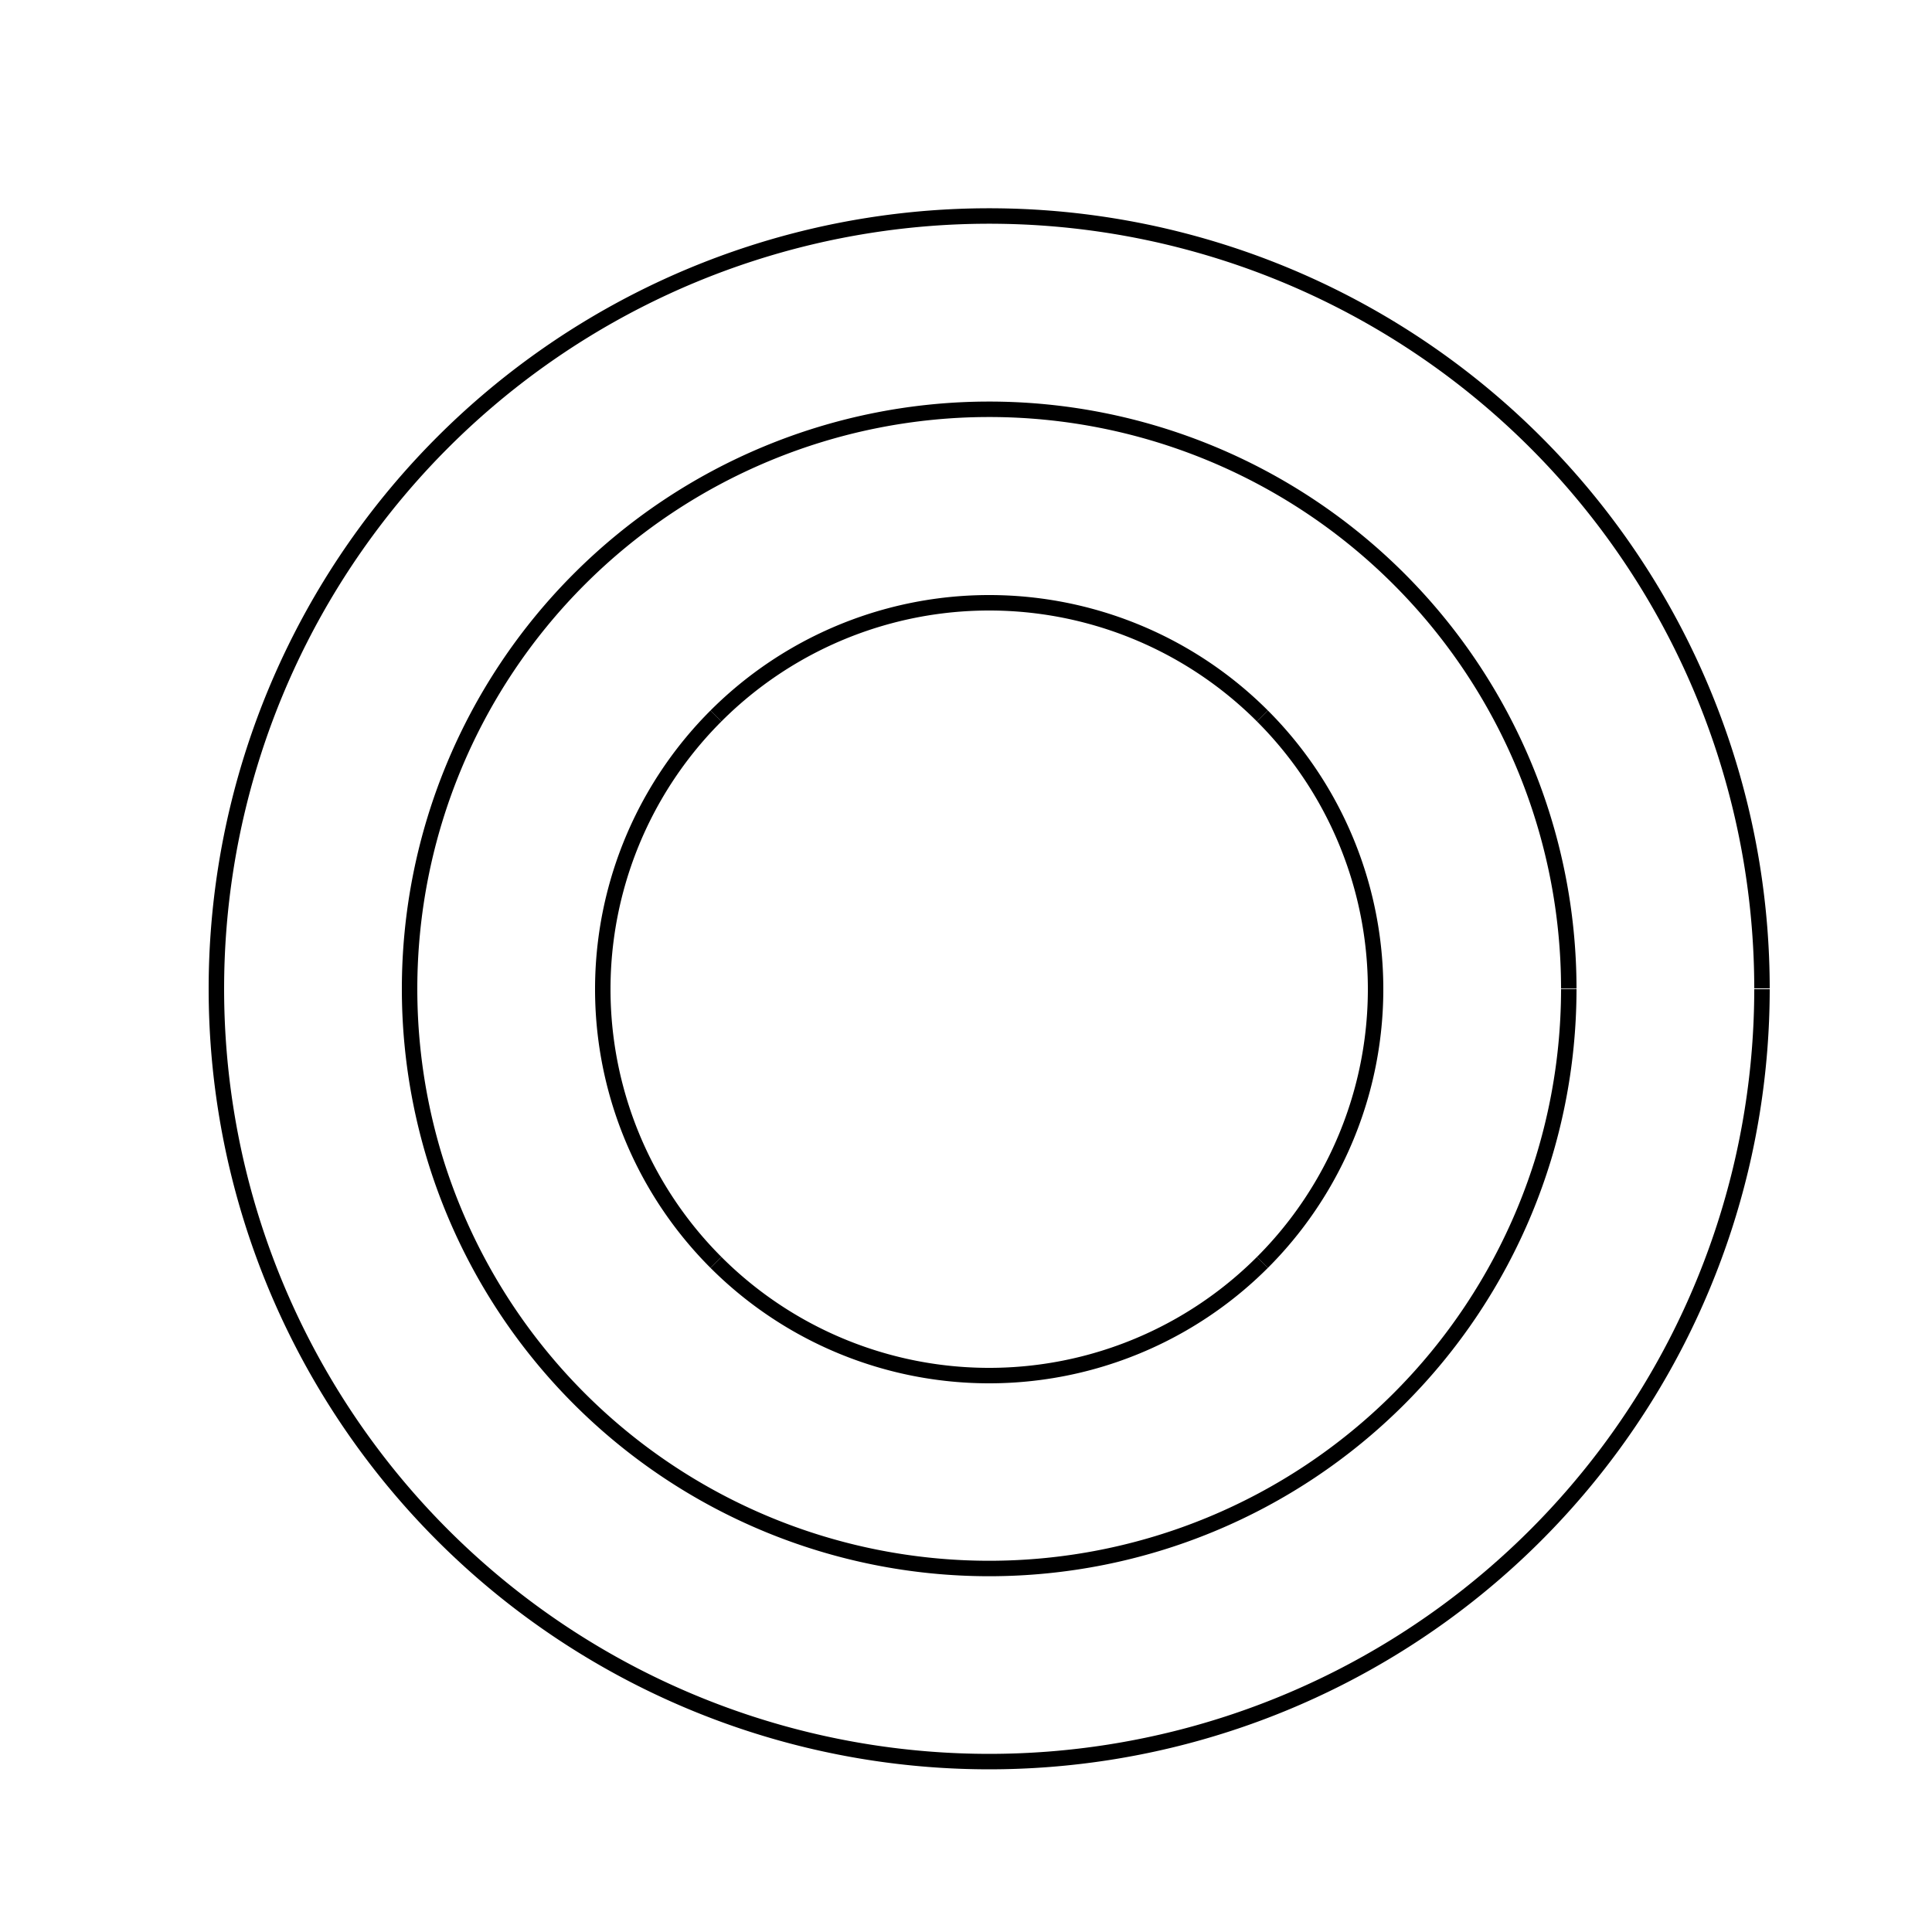
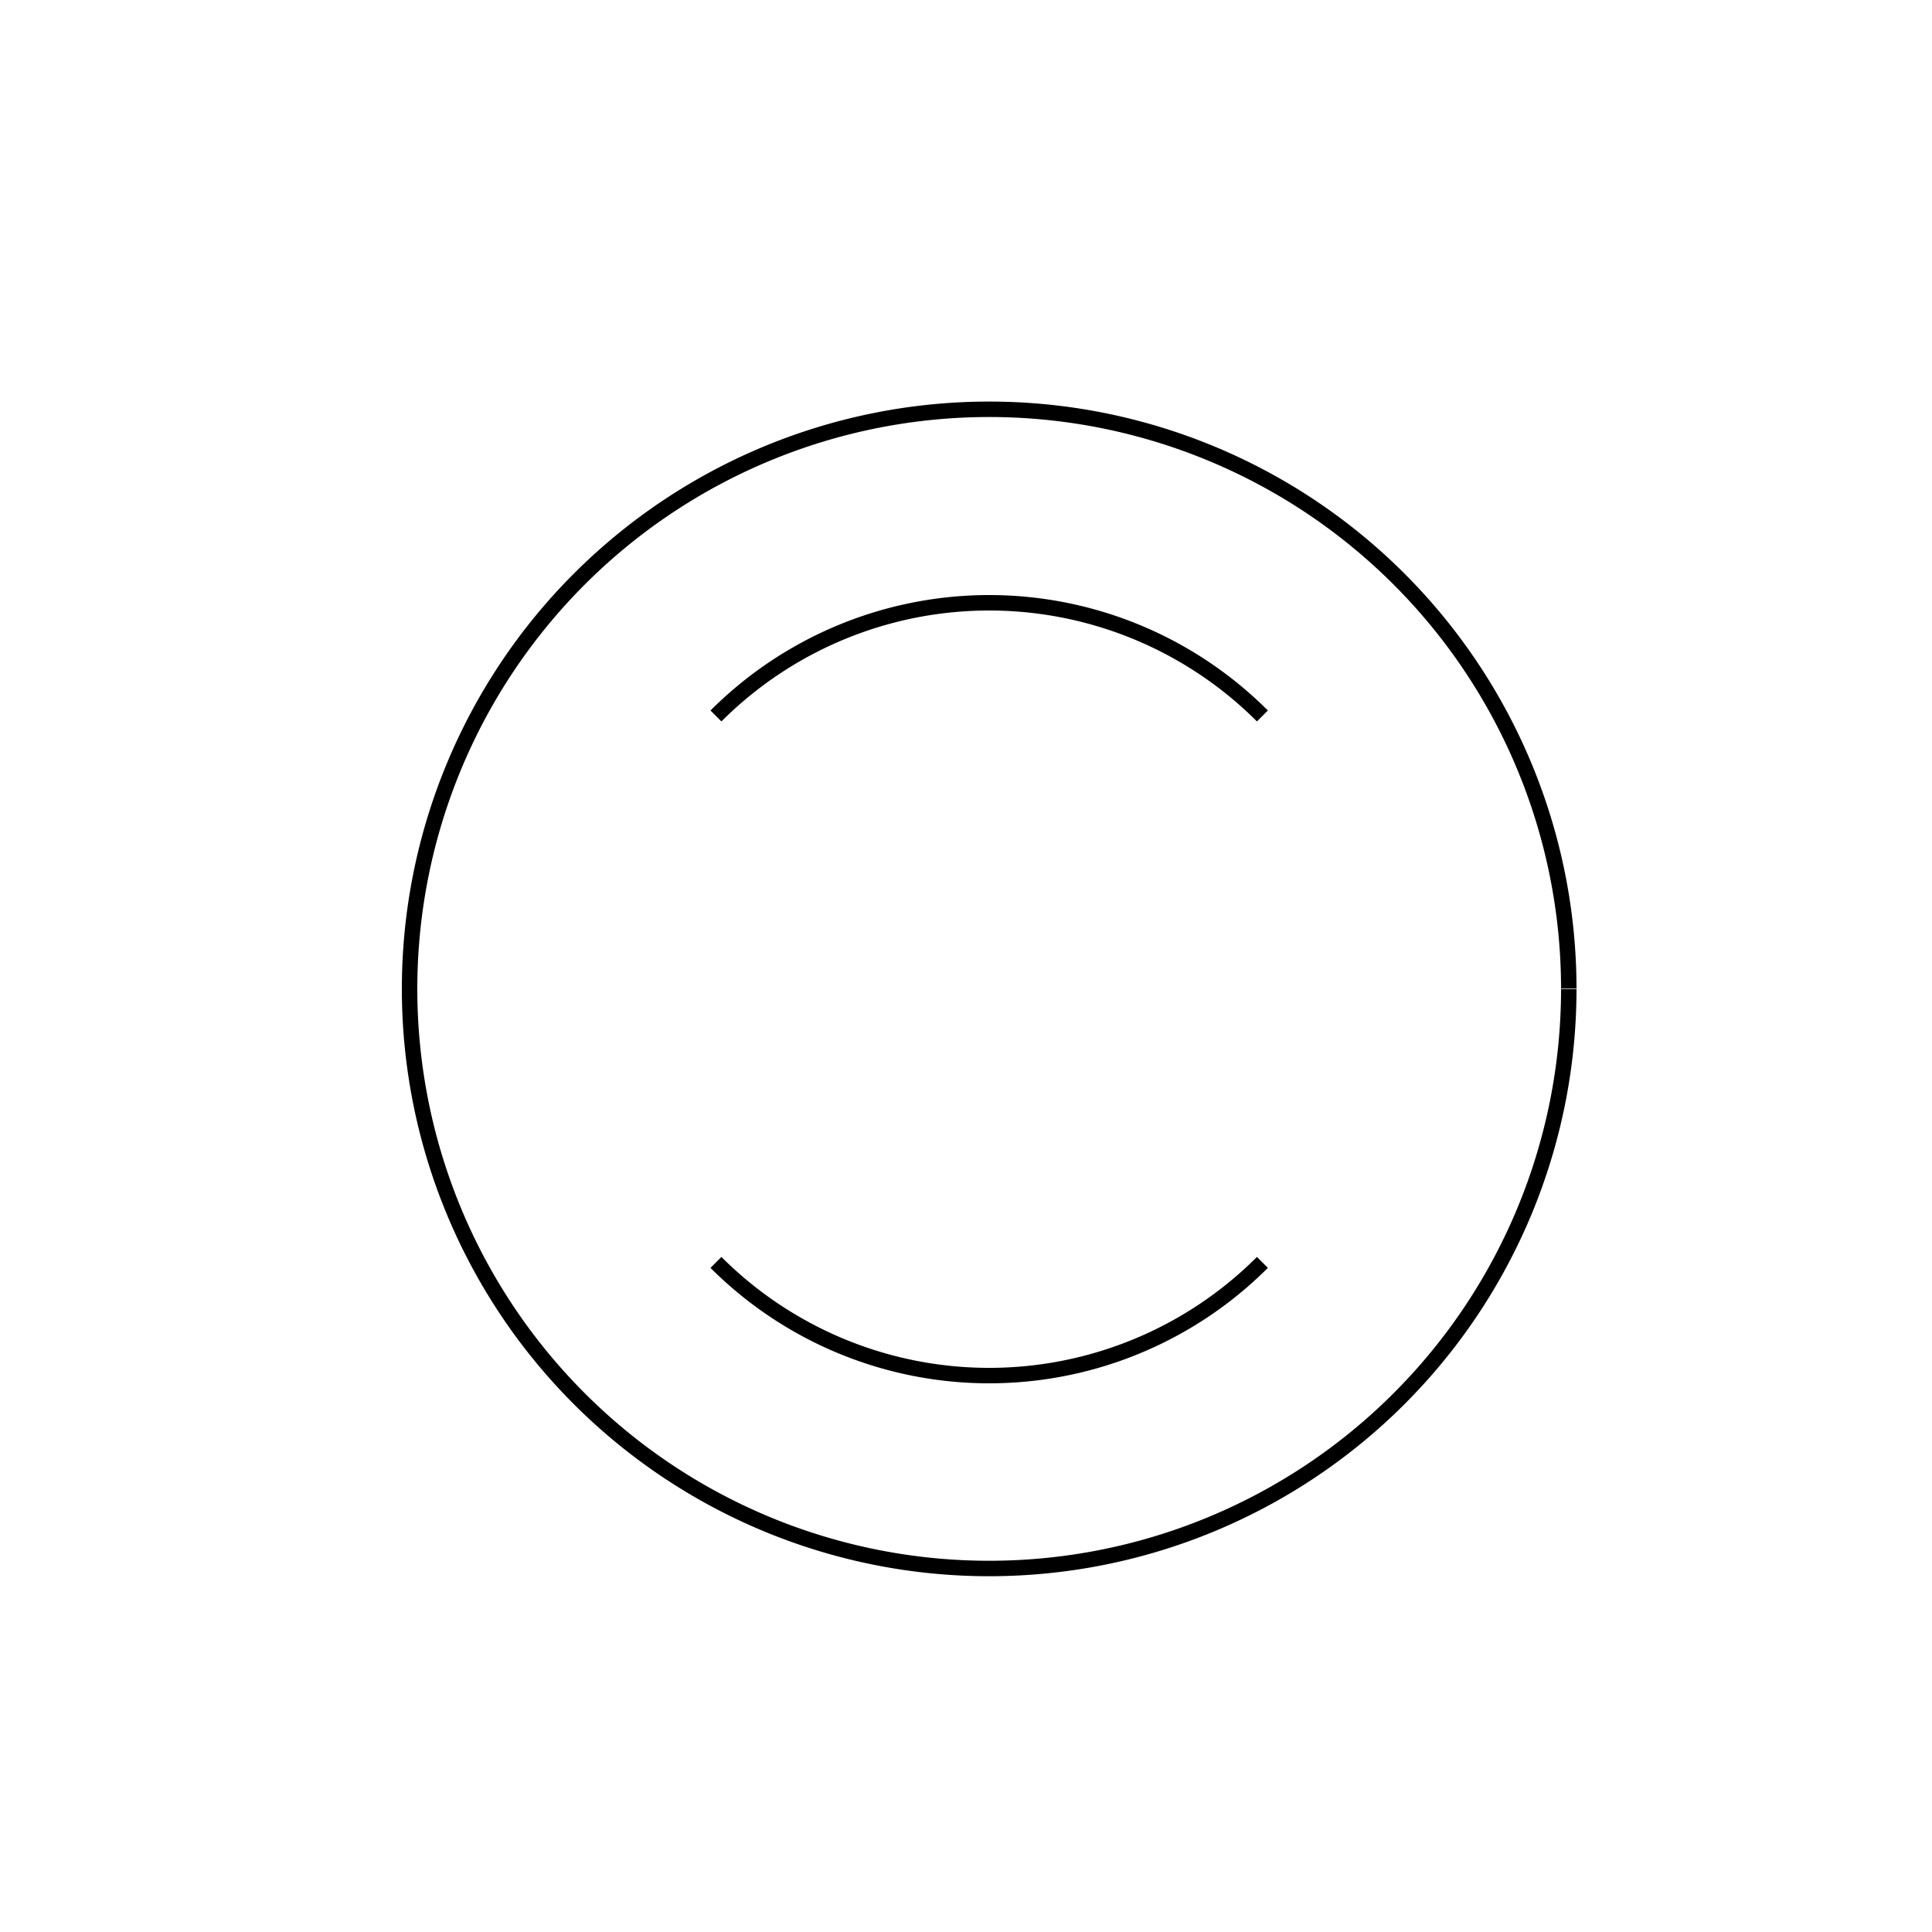
<svg xmlns="http://www.w3.org/2000/svg" width="500" height="500">
  <defs />
  <g>
    <rect fill="#FFFFFF" stroke="none" x="0" y="0" width="512" height="512" />
-     <path fill="none" stroke="#000000" paint-order="fill stroke markers" d=" M 456 256 A 200 200 0 1 1 456 255.8" stroke-miterlimit="10" stroke-width="4" stroke-dasharray="" />
    <path fill="none" stroke="#000000" paint-order="fill stroke markers" d=" M 406 256 A 150 150 0 1 1 406 255.85" stroke-miterlimit="10" stroke-width="4" stroke-dasharray="" />
    <path fill="none" stroke="#000000" paint-order="fill stroke markers" d=" M 326.711 326.711 A 100 100 0 0 1 185.289 326.711" stroke-miterlimit="10" stroke-width="4" stroke-dasharray="" />
    <path fill="none" stroke="#000000" paint-order="fill stroke markers" d=" M 185.289 185.289 A 100 100 0 0 1 326.711 185.289" stroke-miterlimit="10" stroke-width="4" stroke-dasharray="" />
-     <path fill="none" stroke="#000000" paint-order="fill stroke markers" d=" M 326.711 185.289 A 100 100 0 0 1 326.711 326.711" stroke-miterlimit="10" stroke-width="4" stroke-dasharray="" />
-     <path fill="none" stroke="#000000" paint-order="fill stroke markers" d=" M 185.289 326.711 A 100 100 0 0 1 185.289 185.289" stroke-miterlimit="10" stroke-width="4" stroke-dasharray="" />
  </g>
</svg>